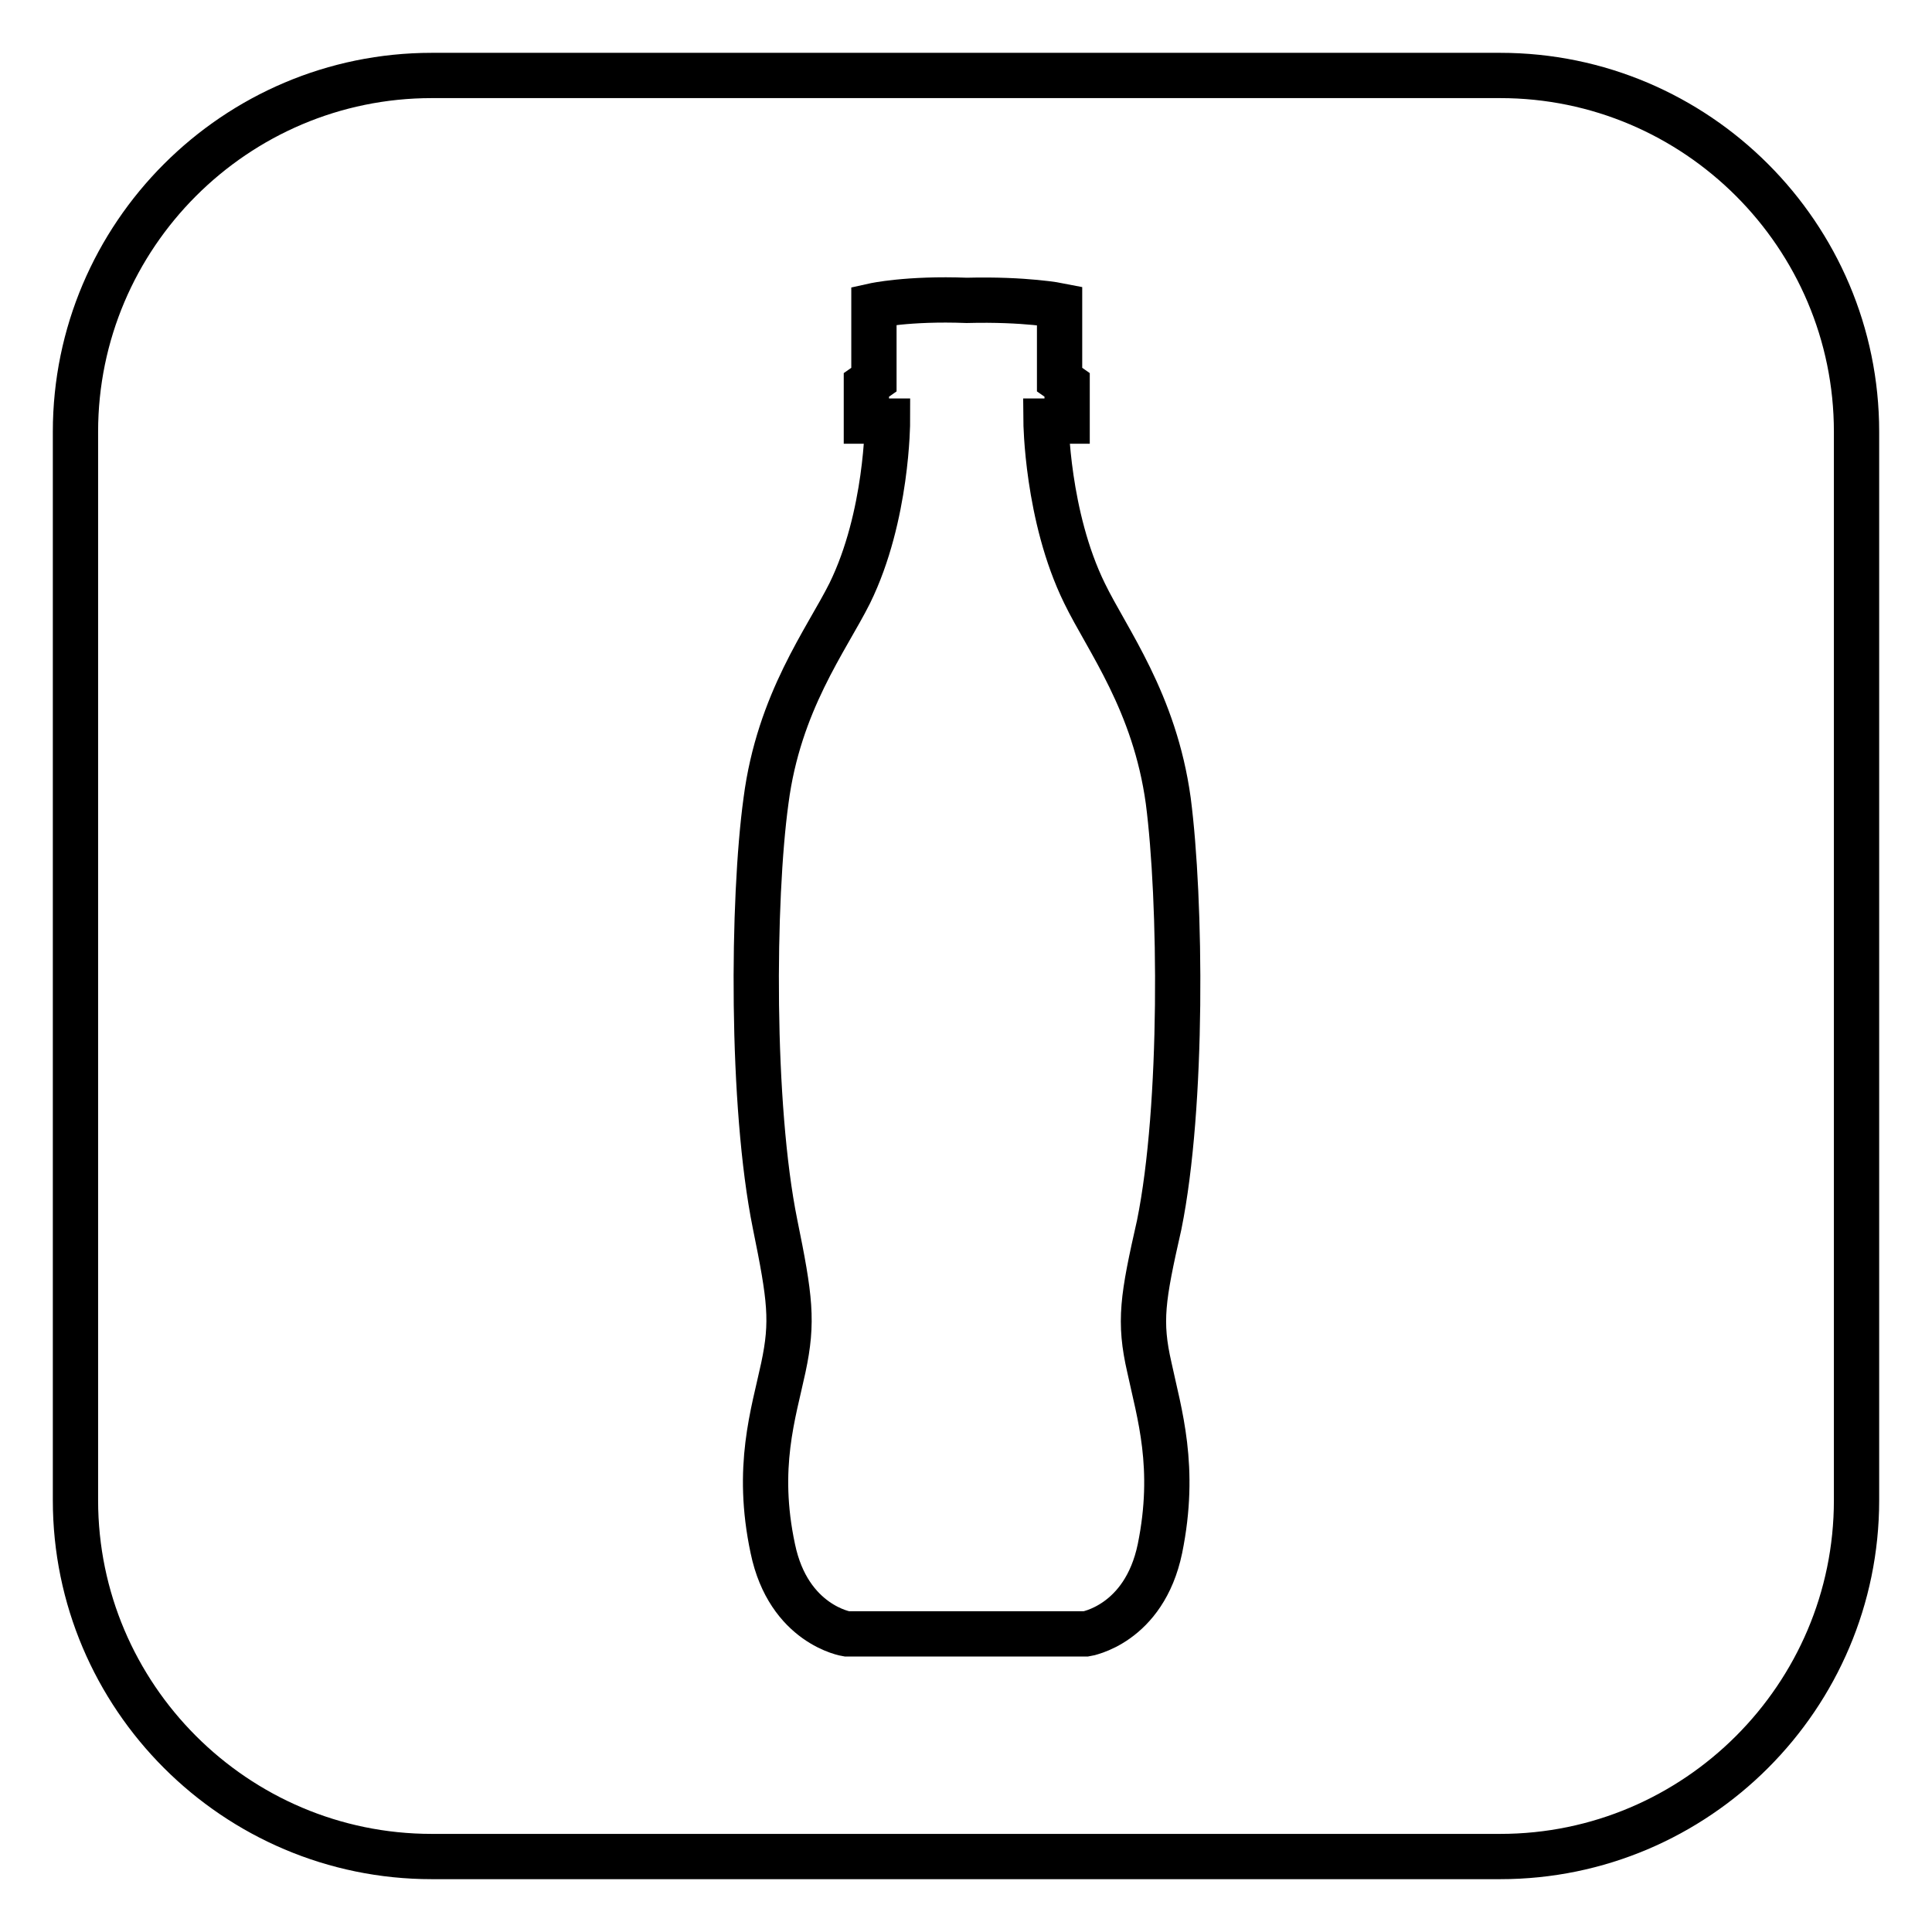
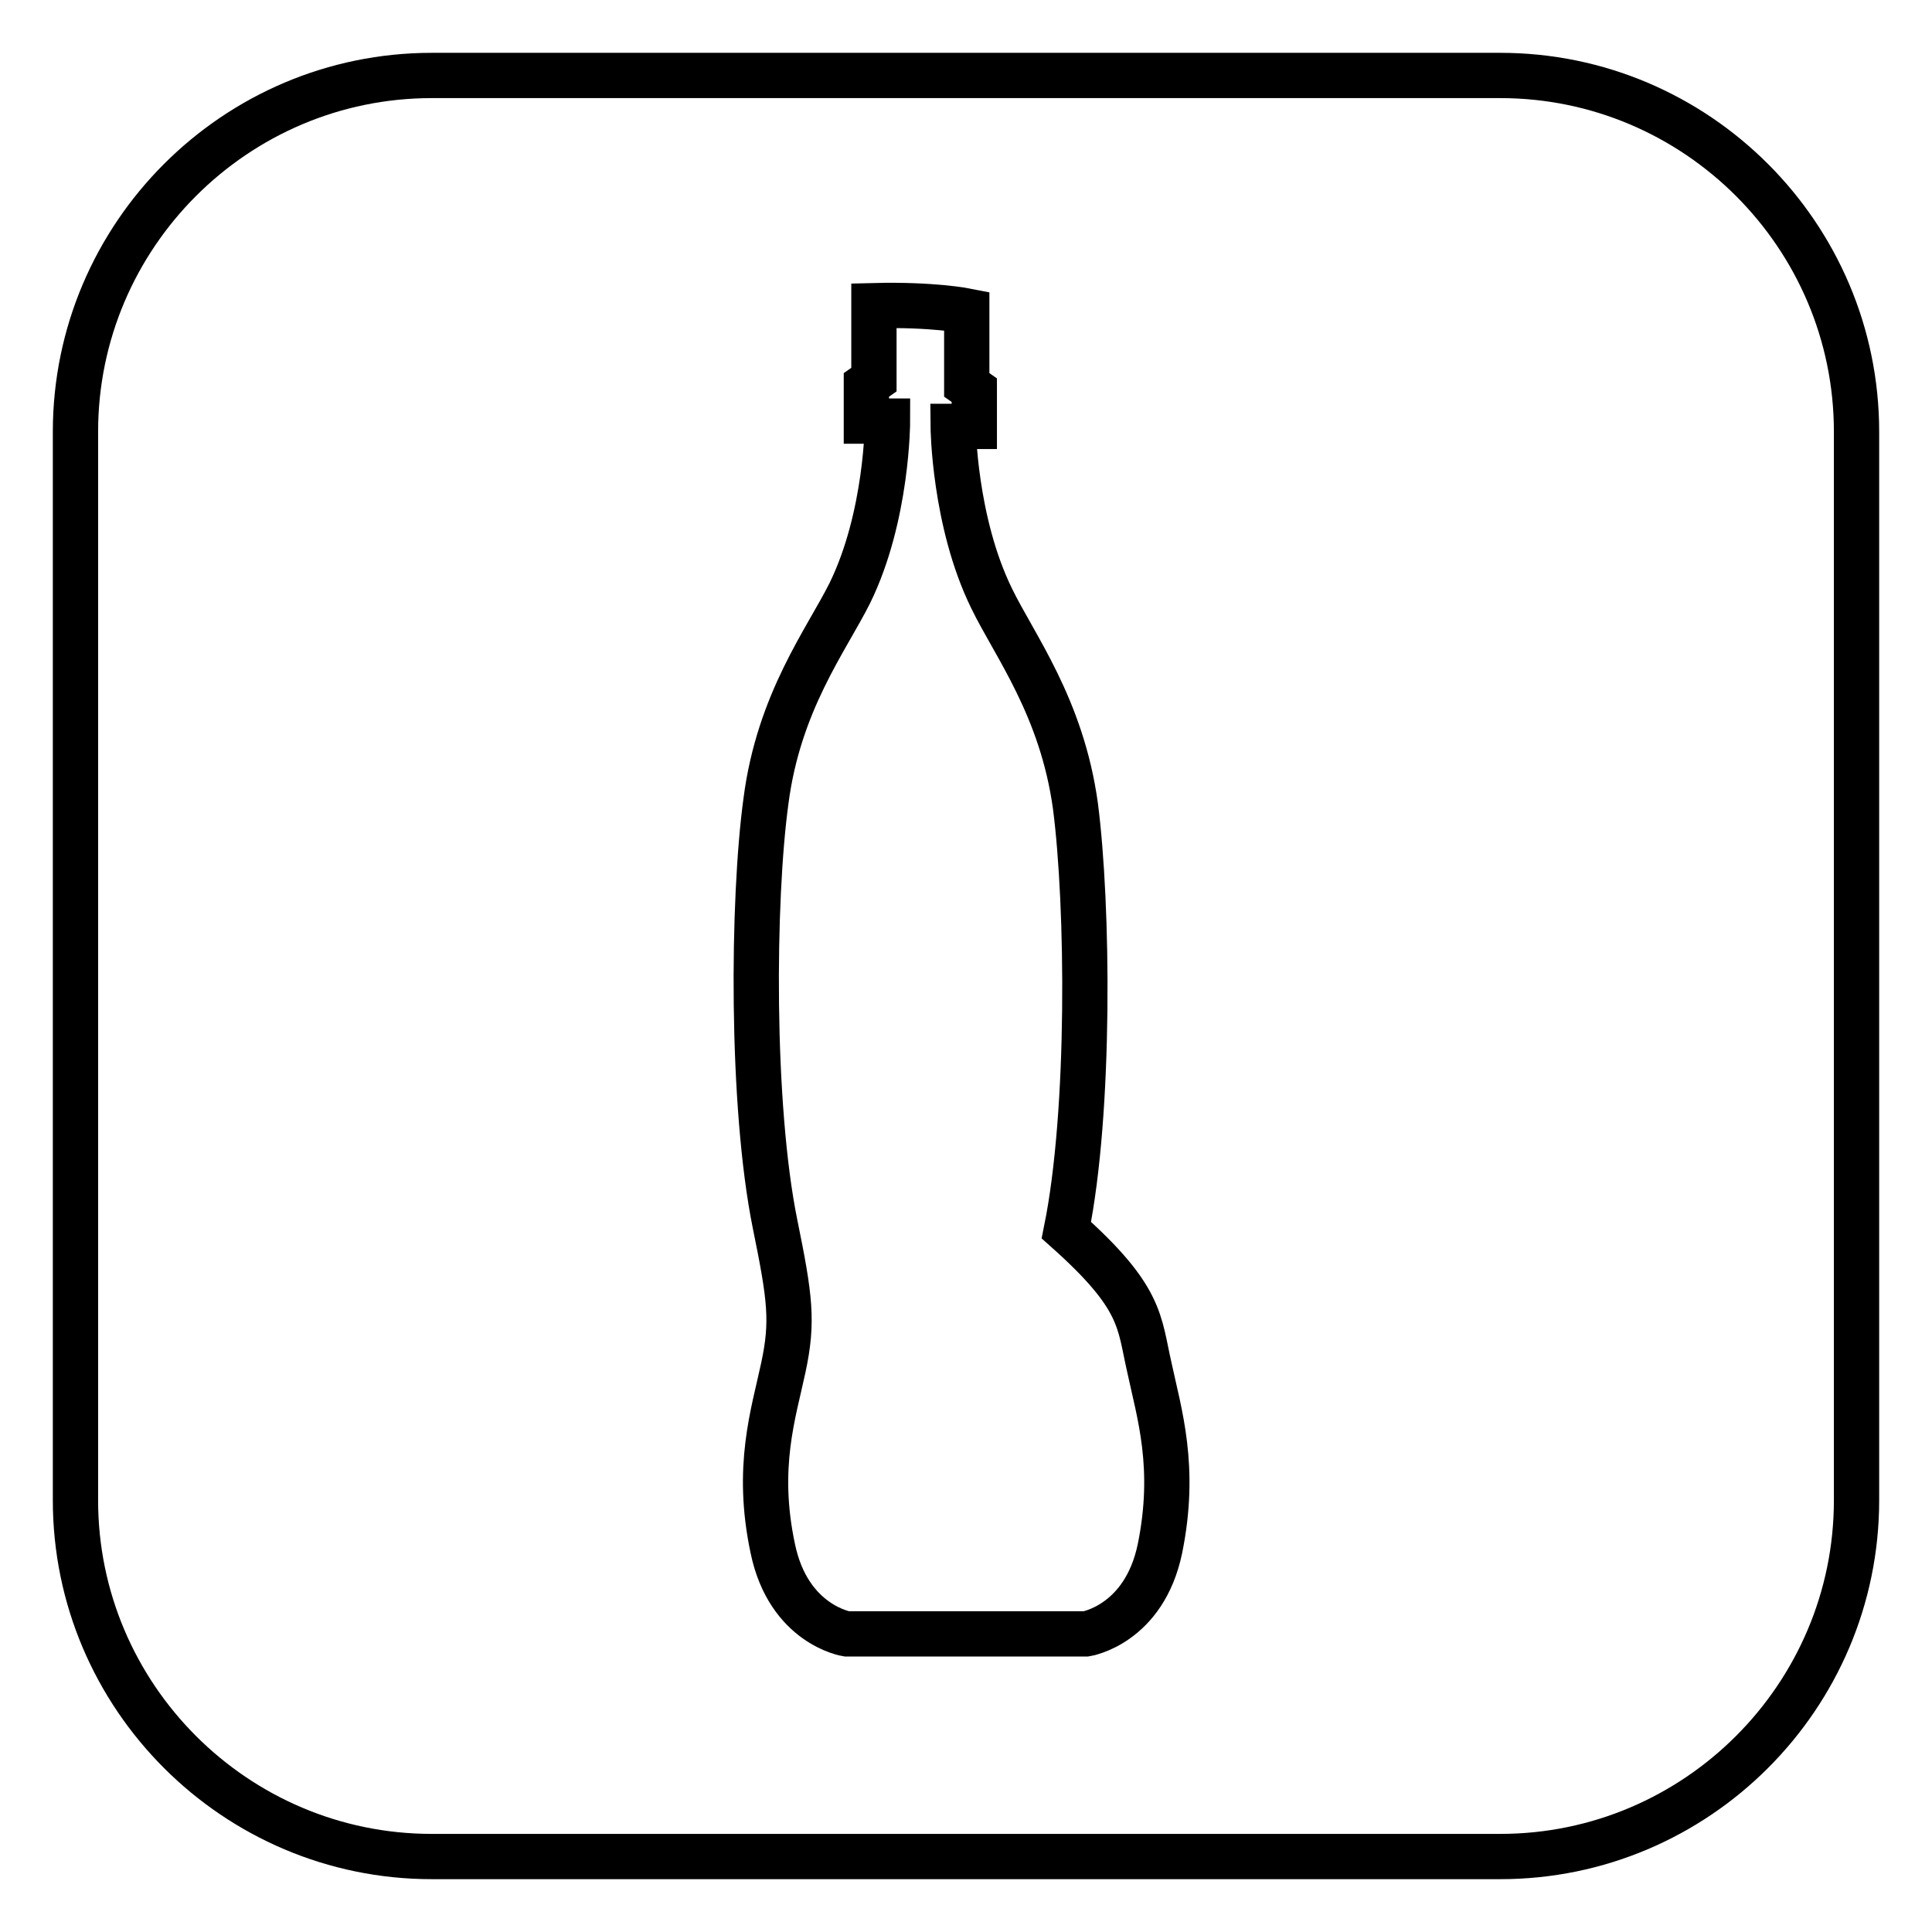
<svg xmlns="http://www.w3.org/2000/svg" version="1.1" x="0px" y="0px" viewBox="0 0 256 256" enable-background="new 0 0 256 256" xml:space="preserve">
  <g>
    <g>
      <g>
-         <path stroke-width="6" fill-opacity="0" stroke="#000000" d="M198.8,10H57.2C31.2,10,10,31.2,10,57.2v141.6c0,26,21.2,47.2,47.2,47.2h141.6c26,0,47.2-21.2,47.2-47.2V57.2C246,31.2,224.8,10,198.8,10z M152.3,181.2c1.3,6.1,3.6,13.2,1.4,24c-2.1,10.1-9.8,11.3-9.8,11.3h-31.7c0,0-7.7-1.2-9.8-11.3c-2.3-10.8,0.1-17.9,1.4-24c1.3-6.1,0.9-9.2-1.1-19c-3.2-15.8-3-43-1.2-56.1c1.7-13.1,8-21.3,11.1-27.5c5-10.2,5-22.8,5-22.8h-2.8v-4.8l1-0.7v-9.8c0,0,4.5-1,12.3-0.7c7.8-0.2,12.3,0.7,12.3,0.7v9.8l1,0.7v4.8h-2.8c0,0,0.1,12.6,5.1,22.8c3,6.2,9.3,14.4,11.1,27.5c1.7,13.1,2,40.4-1.2,56.2C151.4,172,150.9,175.1,152.3,181.2z" />
+         <path stroke-width="6" fill-opacity="0" stroke="#000000" d="M198.8,10H57.2C31.2,10,10,31.2,10,57.2v141.6c0,26,21.2,47.2,47.2,47.2h141.6c26,0,47.2-21.2,47.2-47.2V57.2C246,31.2,224.8,10,198.8,10z M152.3,181.2c1.3,6.1,3.6,13.2,1.4,24c-2.1,10.1-9.8,11.3-9.8,11.3h-31.7c0,0-7.7-1.2-9.8-11.3c-2.3-10.8,0.1-17.9,1.4-24c1.3-6.1,0.9-9.2-1.1-19c-3.2-15.8-3-43-1.2-56.1c1.7-13.1,8-21.3,11.1-27.5c5-10.2,5-22.8,5-22.8h-2.8v-4.8l1-0.7v-9.8c7.8-0.2,12.3,0.7,12.3,0.7v9.8l1,0.7v4.8h-2.8c0,0,0.1,12.6,5.1,22.8c3,6.2,9.3,14.4,11.1,27.5c1.7,13.1,2,40.4-1.2,56.2C151.4,172,150.9,175.1,152.3,181.2z" />
      </g>
      <g />
      <g />
      <g />
      <g />
      <g />
      <g />
      <g />
      <g />
      <g />
      <g />
      <g />
      <g />
      <g />
      <g />
      <g />
    </g>
  </g>
</svg>